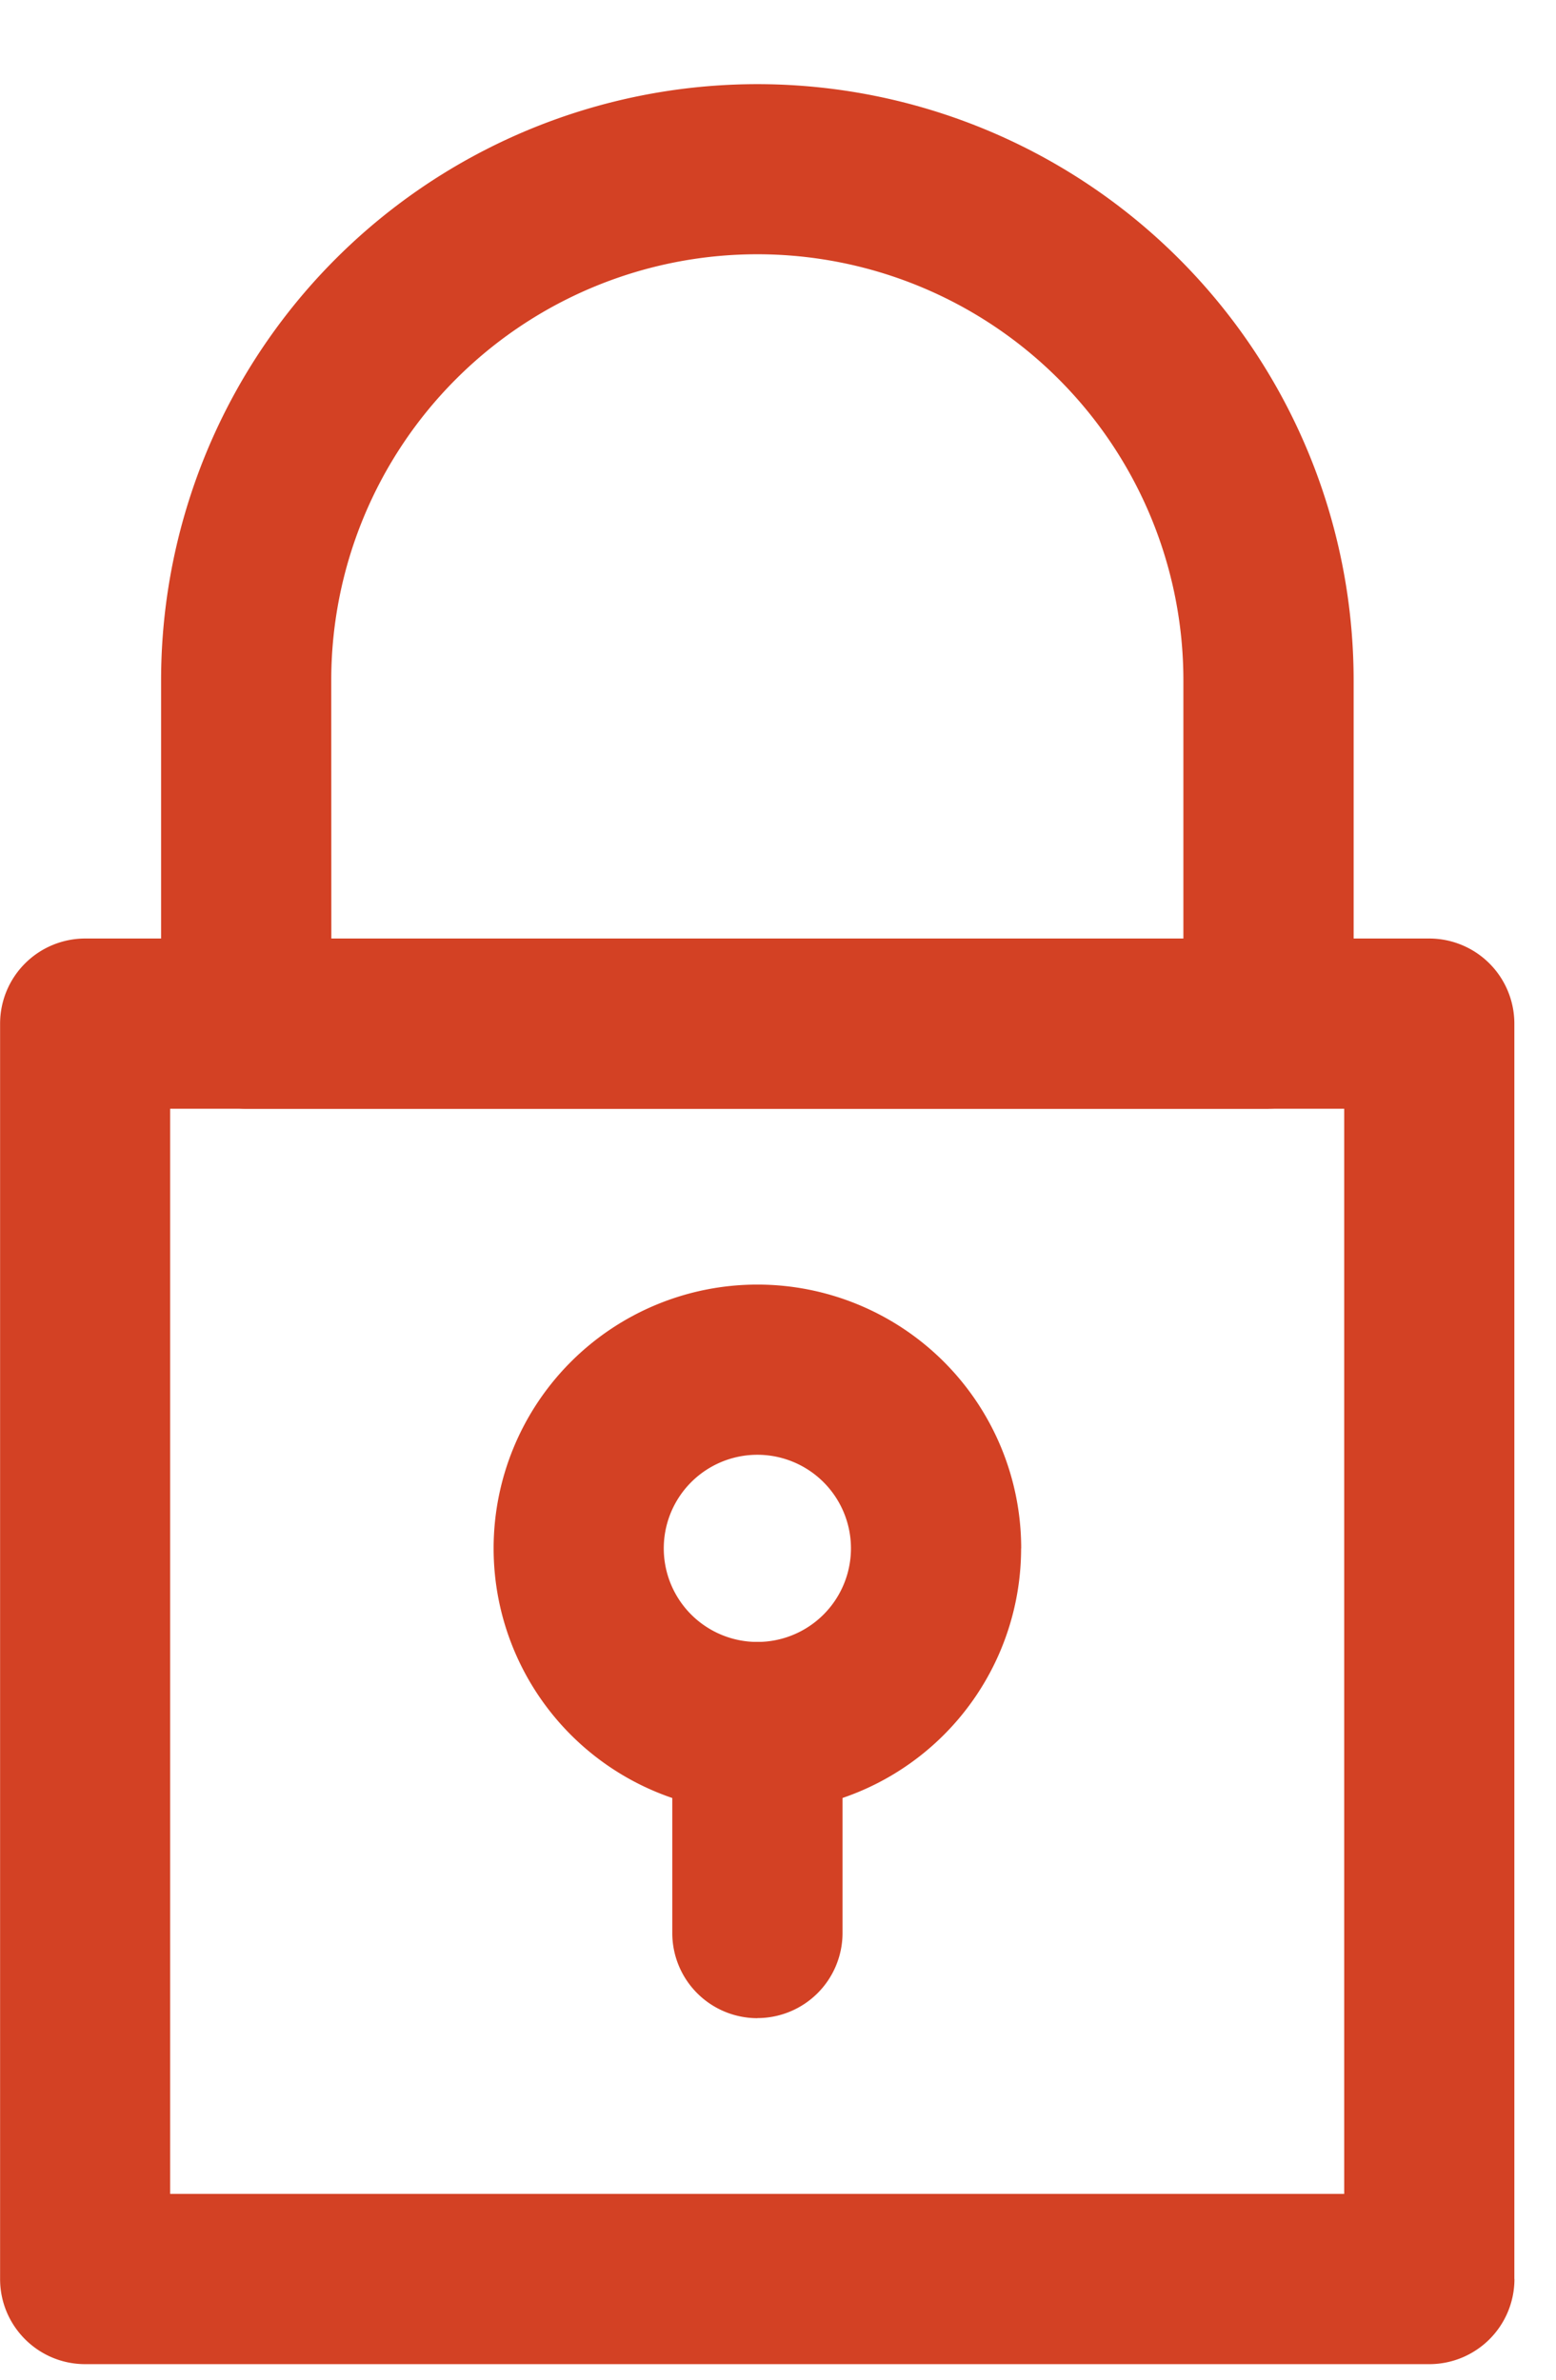
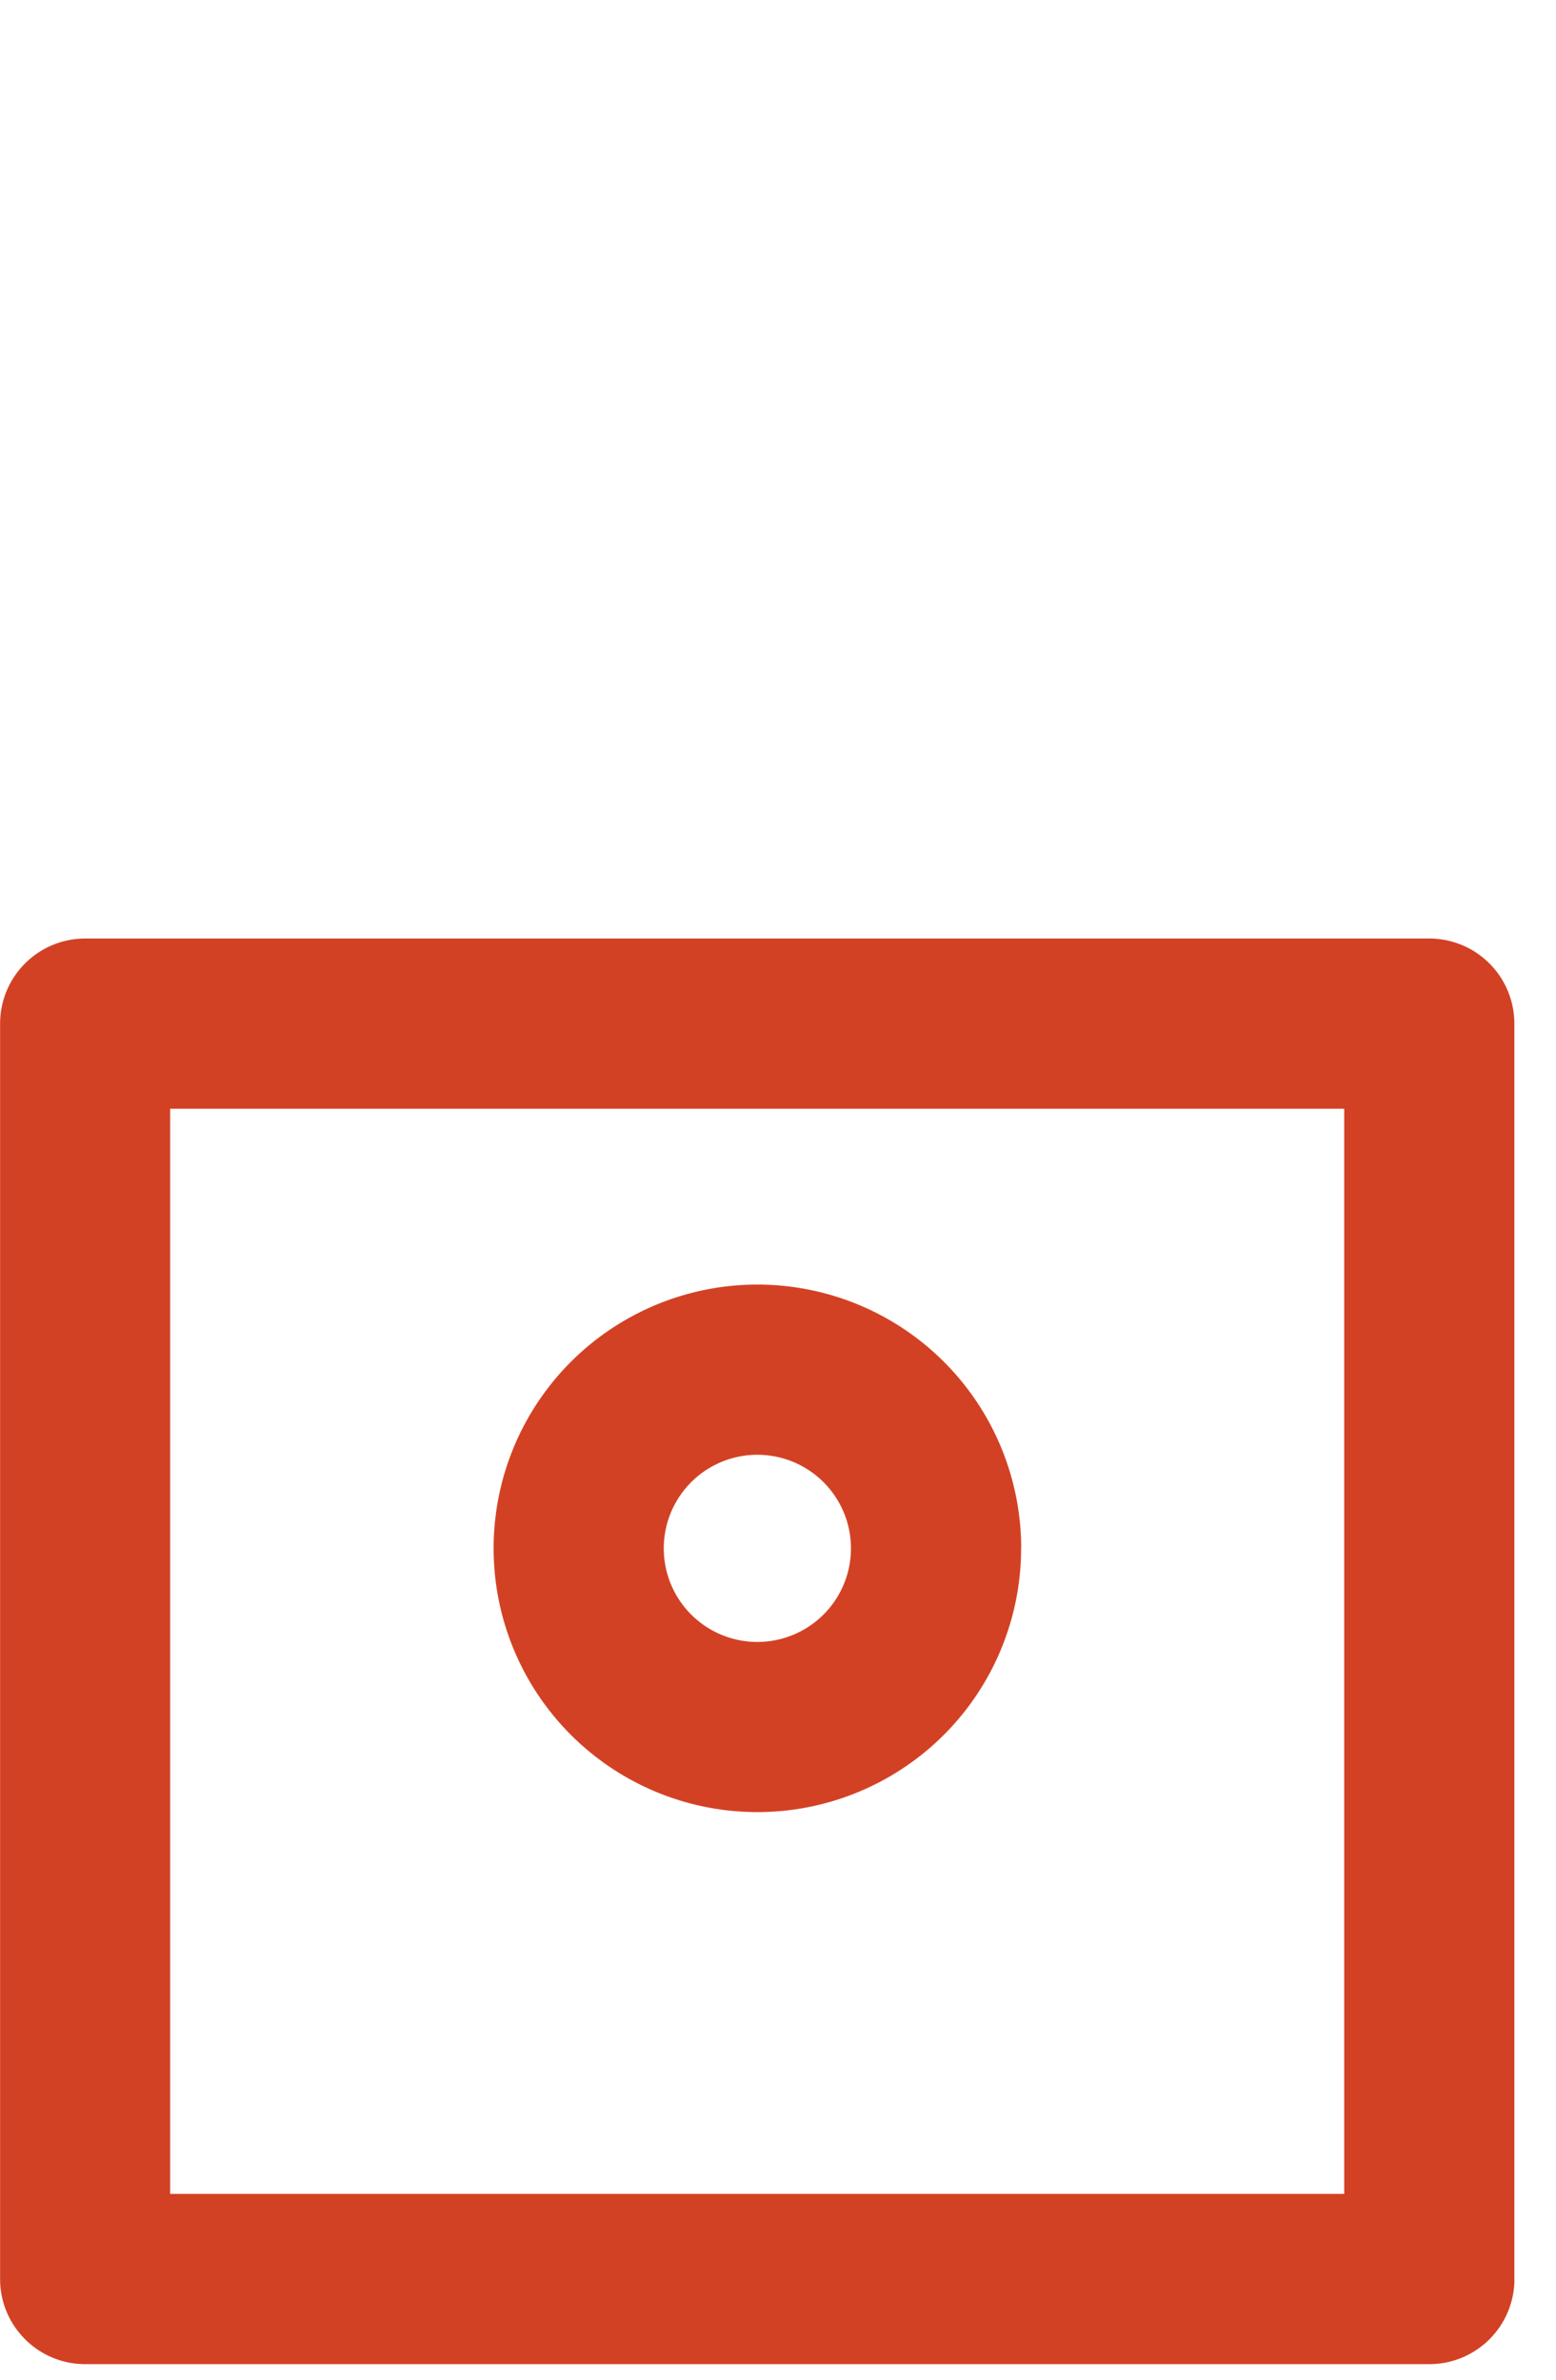
<svg xmlns="http://www.w3.org/2000/svg" width="17" height="26" viewBox="0 0 17 26">
  <g>
    <g>
      <g>
        <path fill="#d34124" d="M1.859 12.114h12.827V23.97H1.859zM16.545 24.9V11.184a.93.93 0 0 0-.93-.93H.93a.93.93 0 0 0-.929.93V24.9c0 .513.416.93.93.93h14.685a.93.93 0 0 0 .93-.93z" />
      </g>
      <g>
-         <path fill="#d34124" d="M3.619 7.433a4.655 4.655 0 1 1 9.31 0v2.822H3.62zm10.24 4.68a.93.93 0 0 0 .93-.929v-3.75a6.514 6.514 0 0 0-13.029 0v3.75c0 .514.417.93.93.93h11.169z" />
-       </g>
+         </g>
      <g>
        <path fill="#d34124" d="M9.297 16.917a1.022 1.022 0 1 1-2.045 0 1.022 1.022 0 0 1 2.045 0zm1.86 0a2.881 2.881 0 1 0-5.764 0 2.881 2.881 0 0 0 5.763 0z" />
      </g>
      <g>
-         <path fill="#d34124" d="M8.275 22.05a.93.93 0 0 1-.93-.93v-2.251a.93.93 0 1 1 1.86 0v2.25a.93.93 0 0 1-.93.93z" />
-       </g>
+         </g>
    </g>
  </g>
</svg>